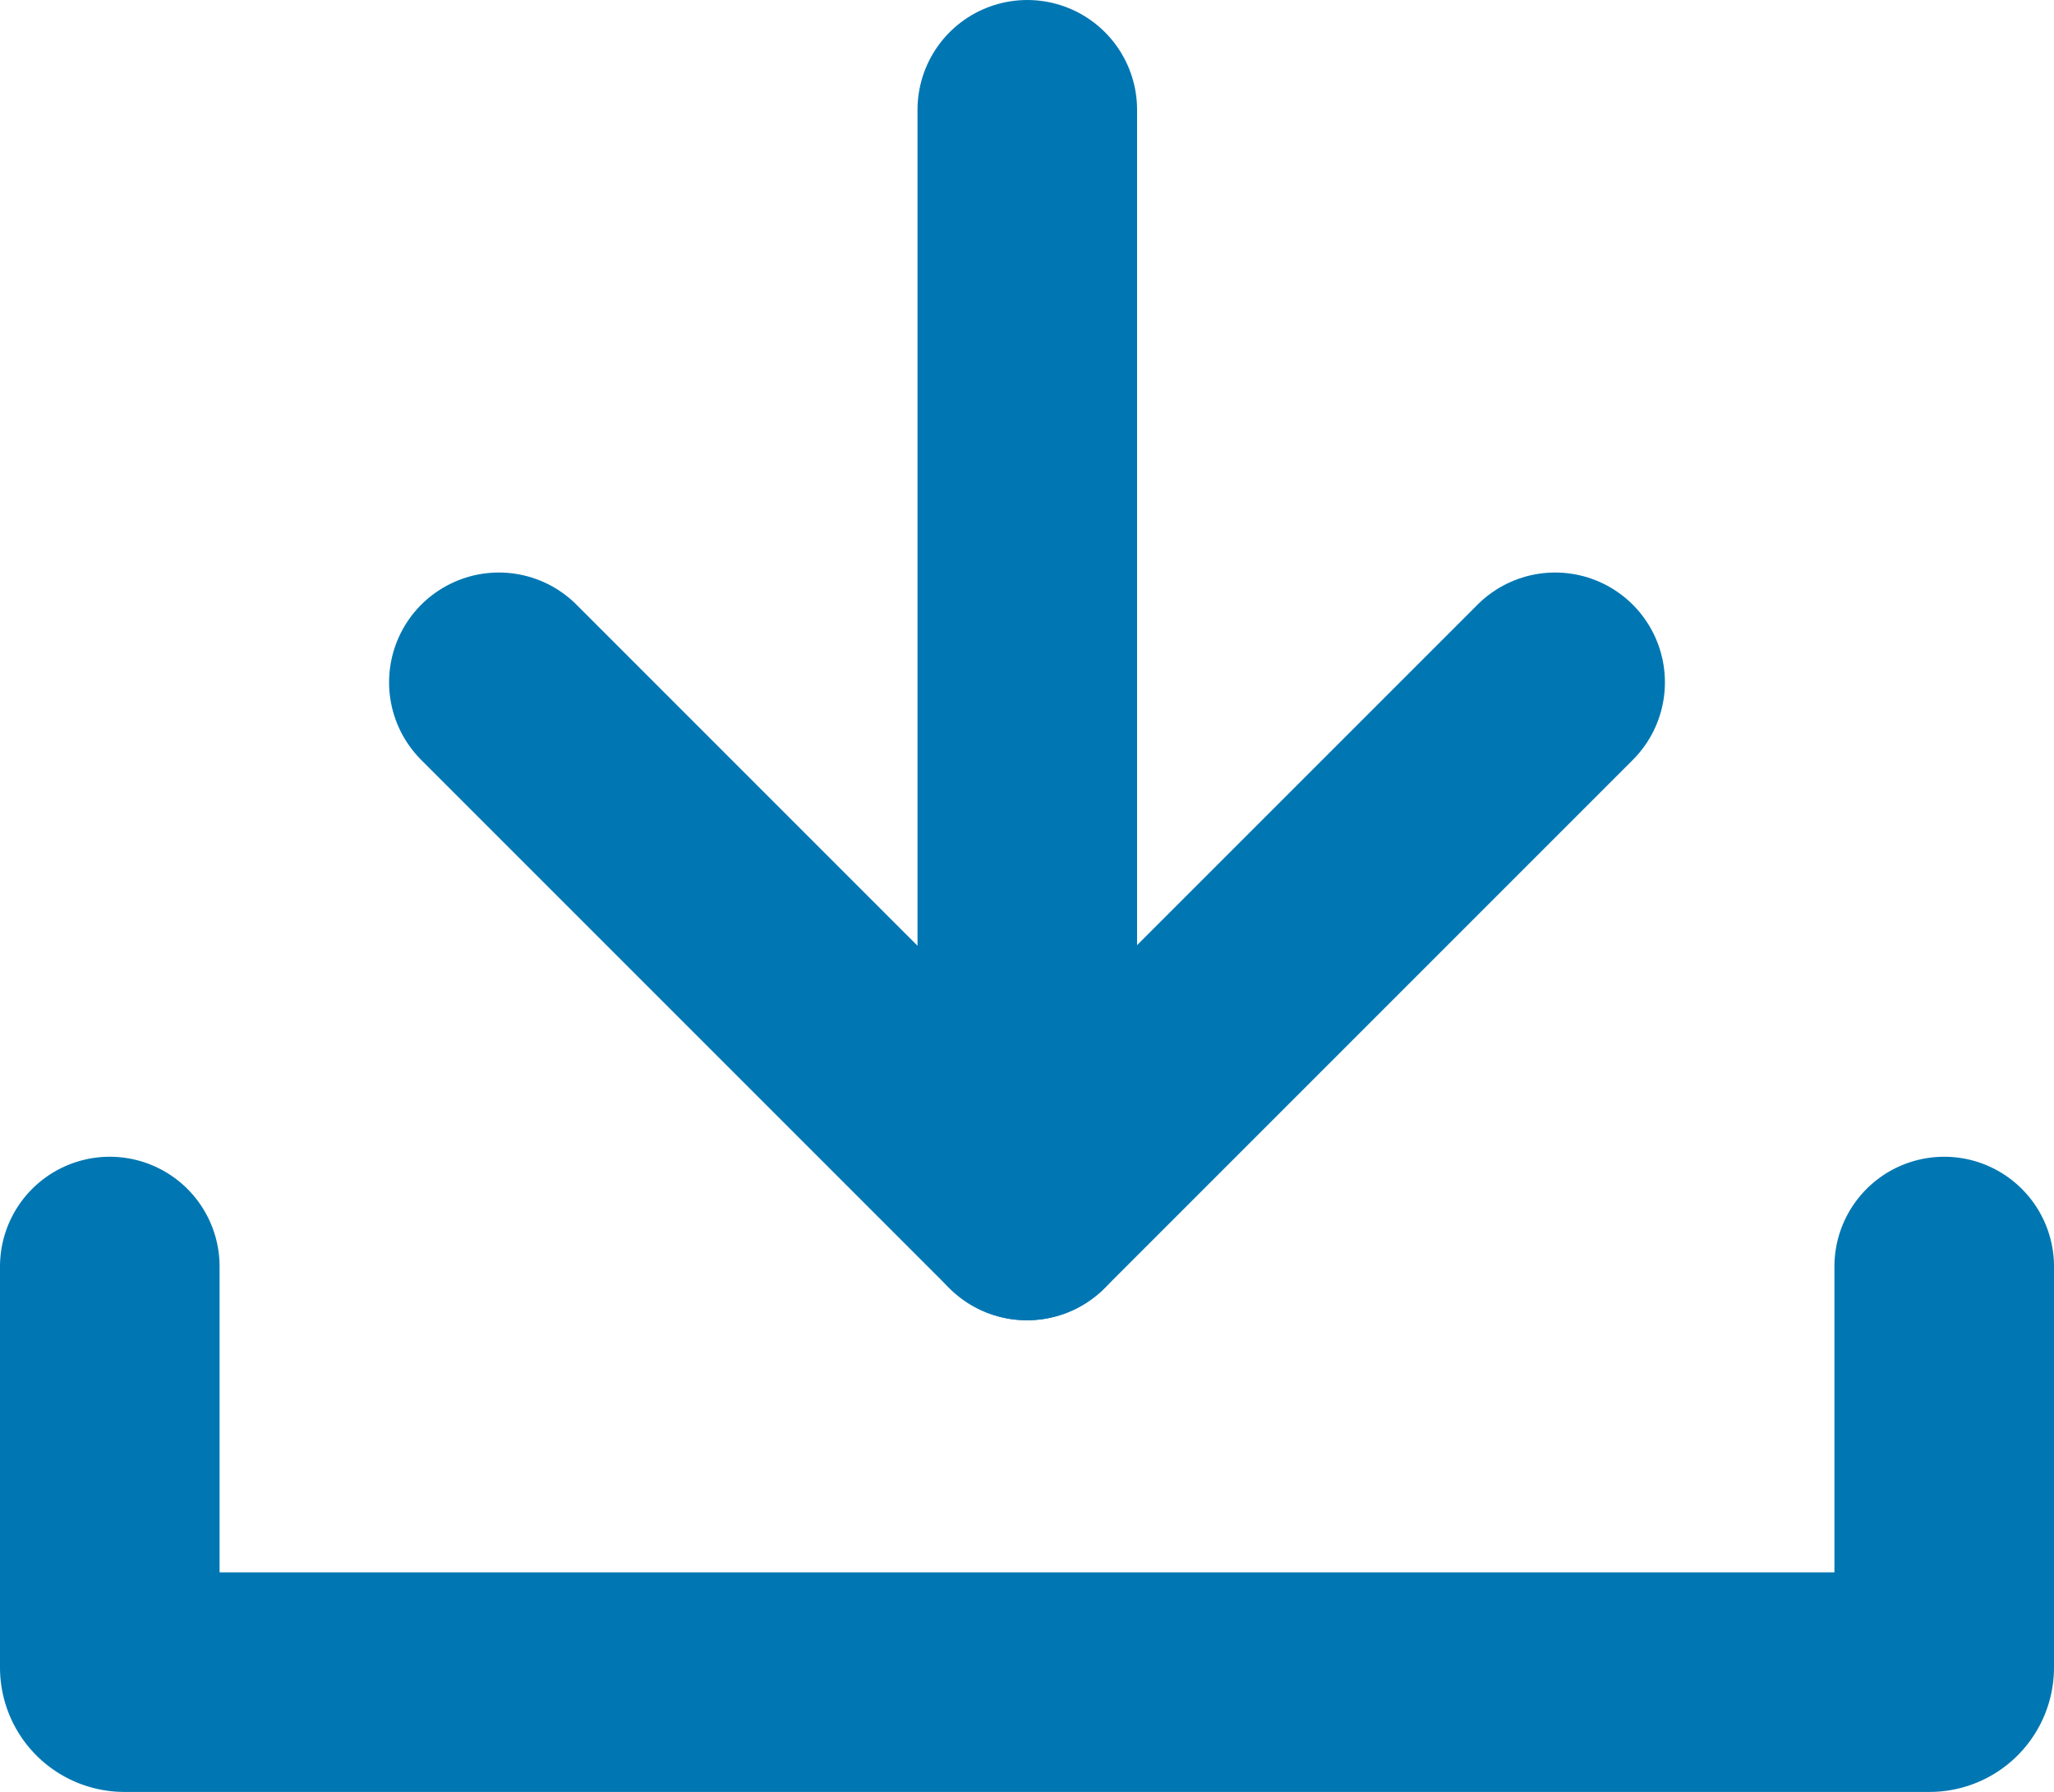
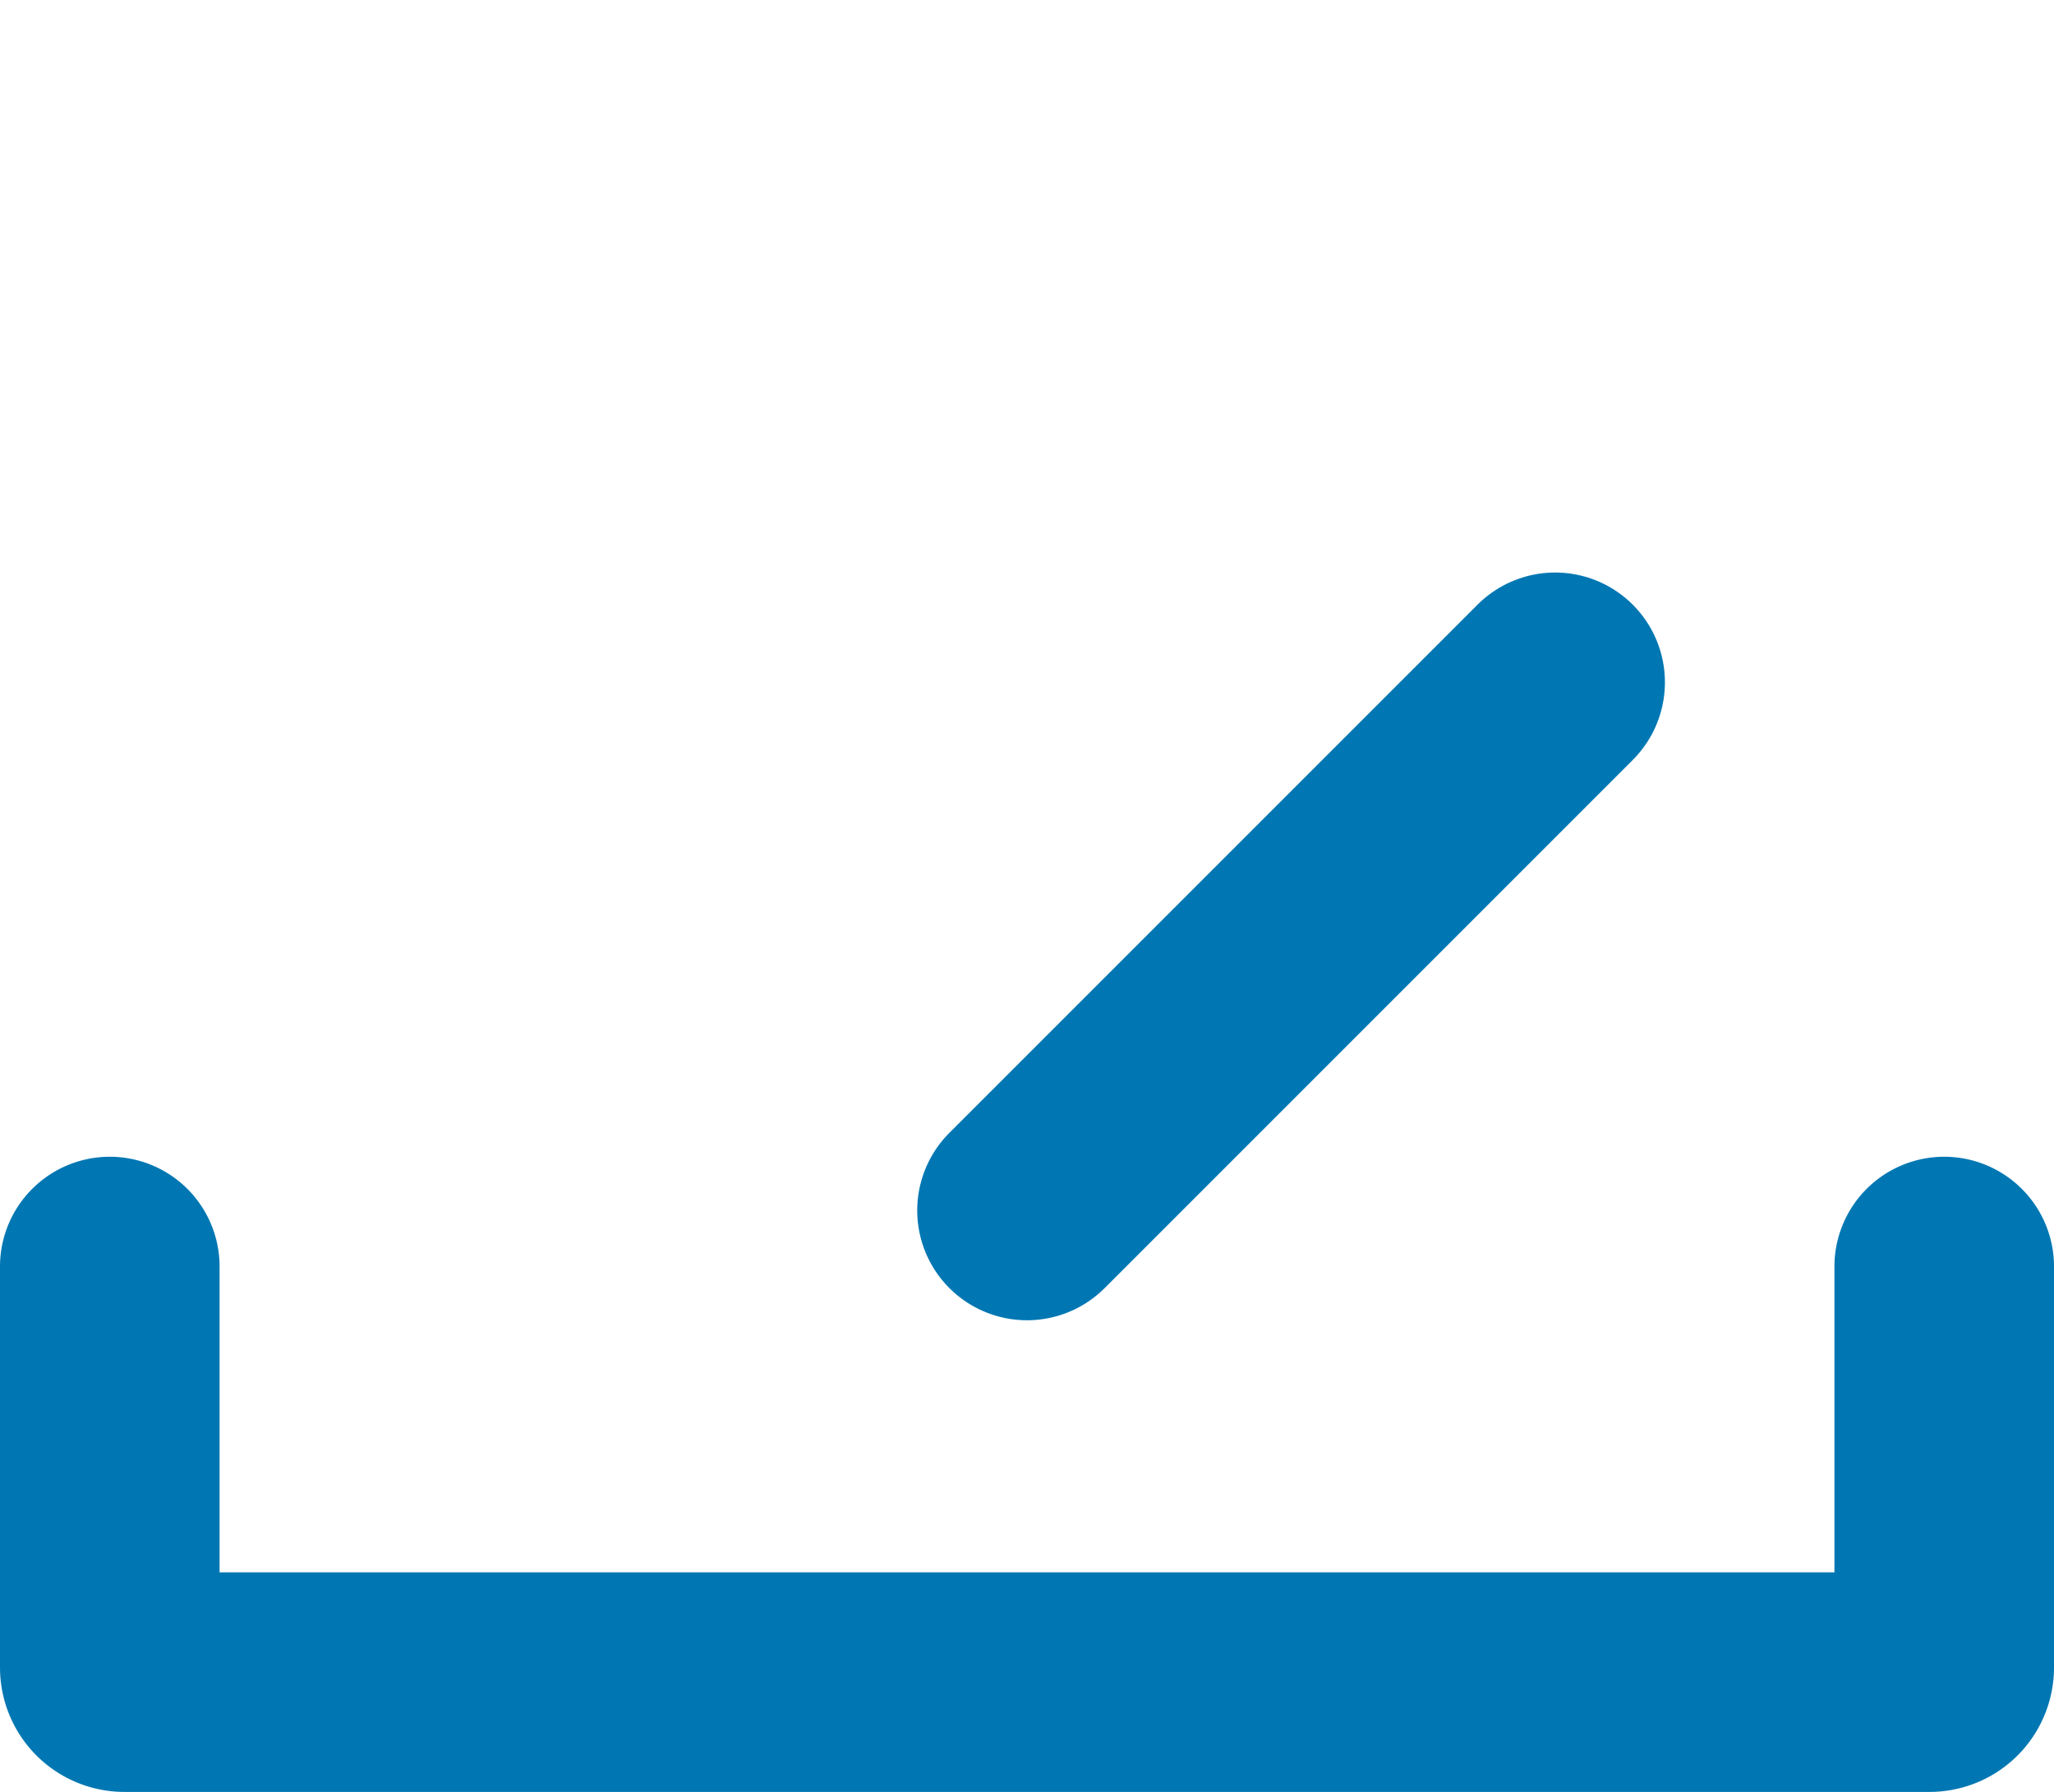
<svg xmlns="http://www.w3.org/2000/svg" width="14.032" height="12.241" viewBox="0 0 14.032 12.241">
  <g id="icon-download" transform="translate(-0.984 -25.736)">
    <g id="Group_353" data-name="Group 353">
      <path id="Path_2877" data-name="Path 2877" d="M14.266,34.388v2.739a.1.1,0,0,1-.1.1H1.834a.1.1,0,0,1-.1-.1V34.388" fill="none" stroke="#0077b3" stroke-linecap="round" stroke-miterlimit="10" stroke-width="1.5" />
    </g>
    <g id="Group_354" data-name="Group 354">
-       <line id="Line_568" data-name="Line 568" y2="7" transform="translate(8.002 26.486)" fill="none" stroke="#0077b3" stroke-linecap="round" stroke-miterlimit="10" stroke-width="1.5" />
      <line id="Line_569" data-name="Line 569" x1="3.608" y2="3.608" transform="translate(8 30.397)" fill="none" stroke="#0077b3" stroke-linecap="round" stroke-miterlimit="10" stroke-width="1.5" />
-       <line id="Line_570" data-name="Line 570" x1="3.608" y1="3.608" transform="translate(4.392 30.397)" fill="none" stroke="#0077b3" stroke-linecap="round" stroke-miterlimit="10" stroke-width="1.5" />
    </g>
  </g>
</svg>